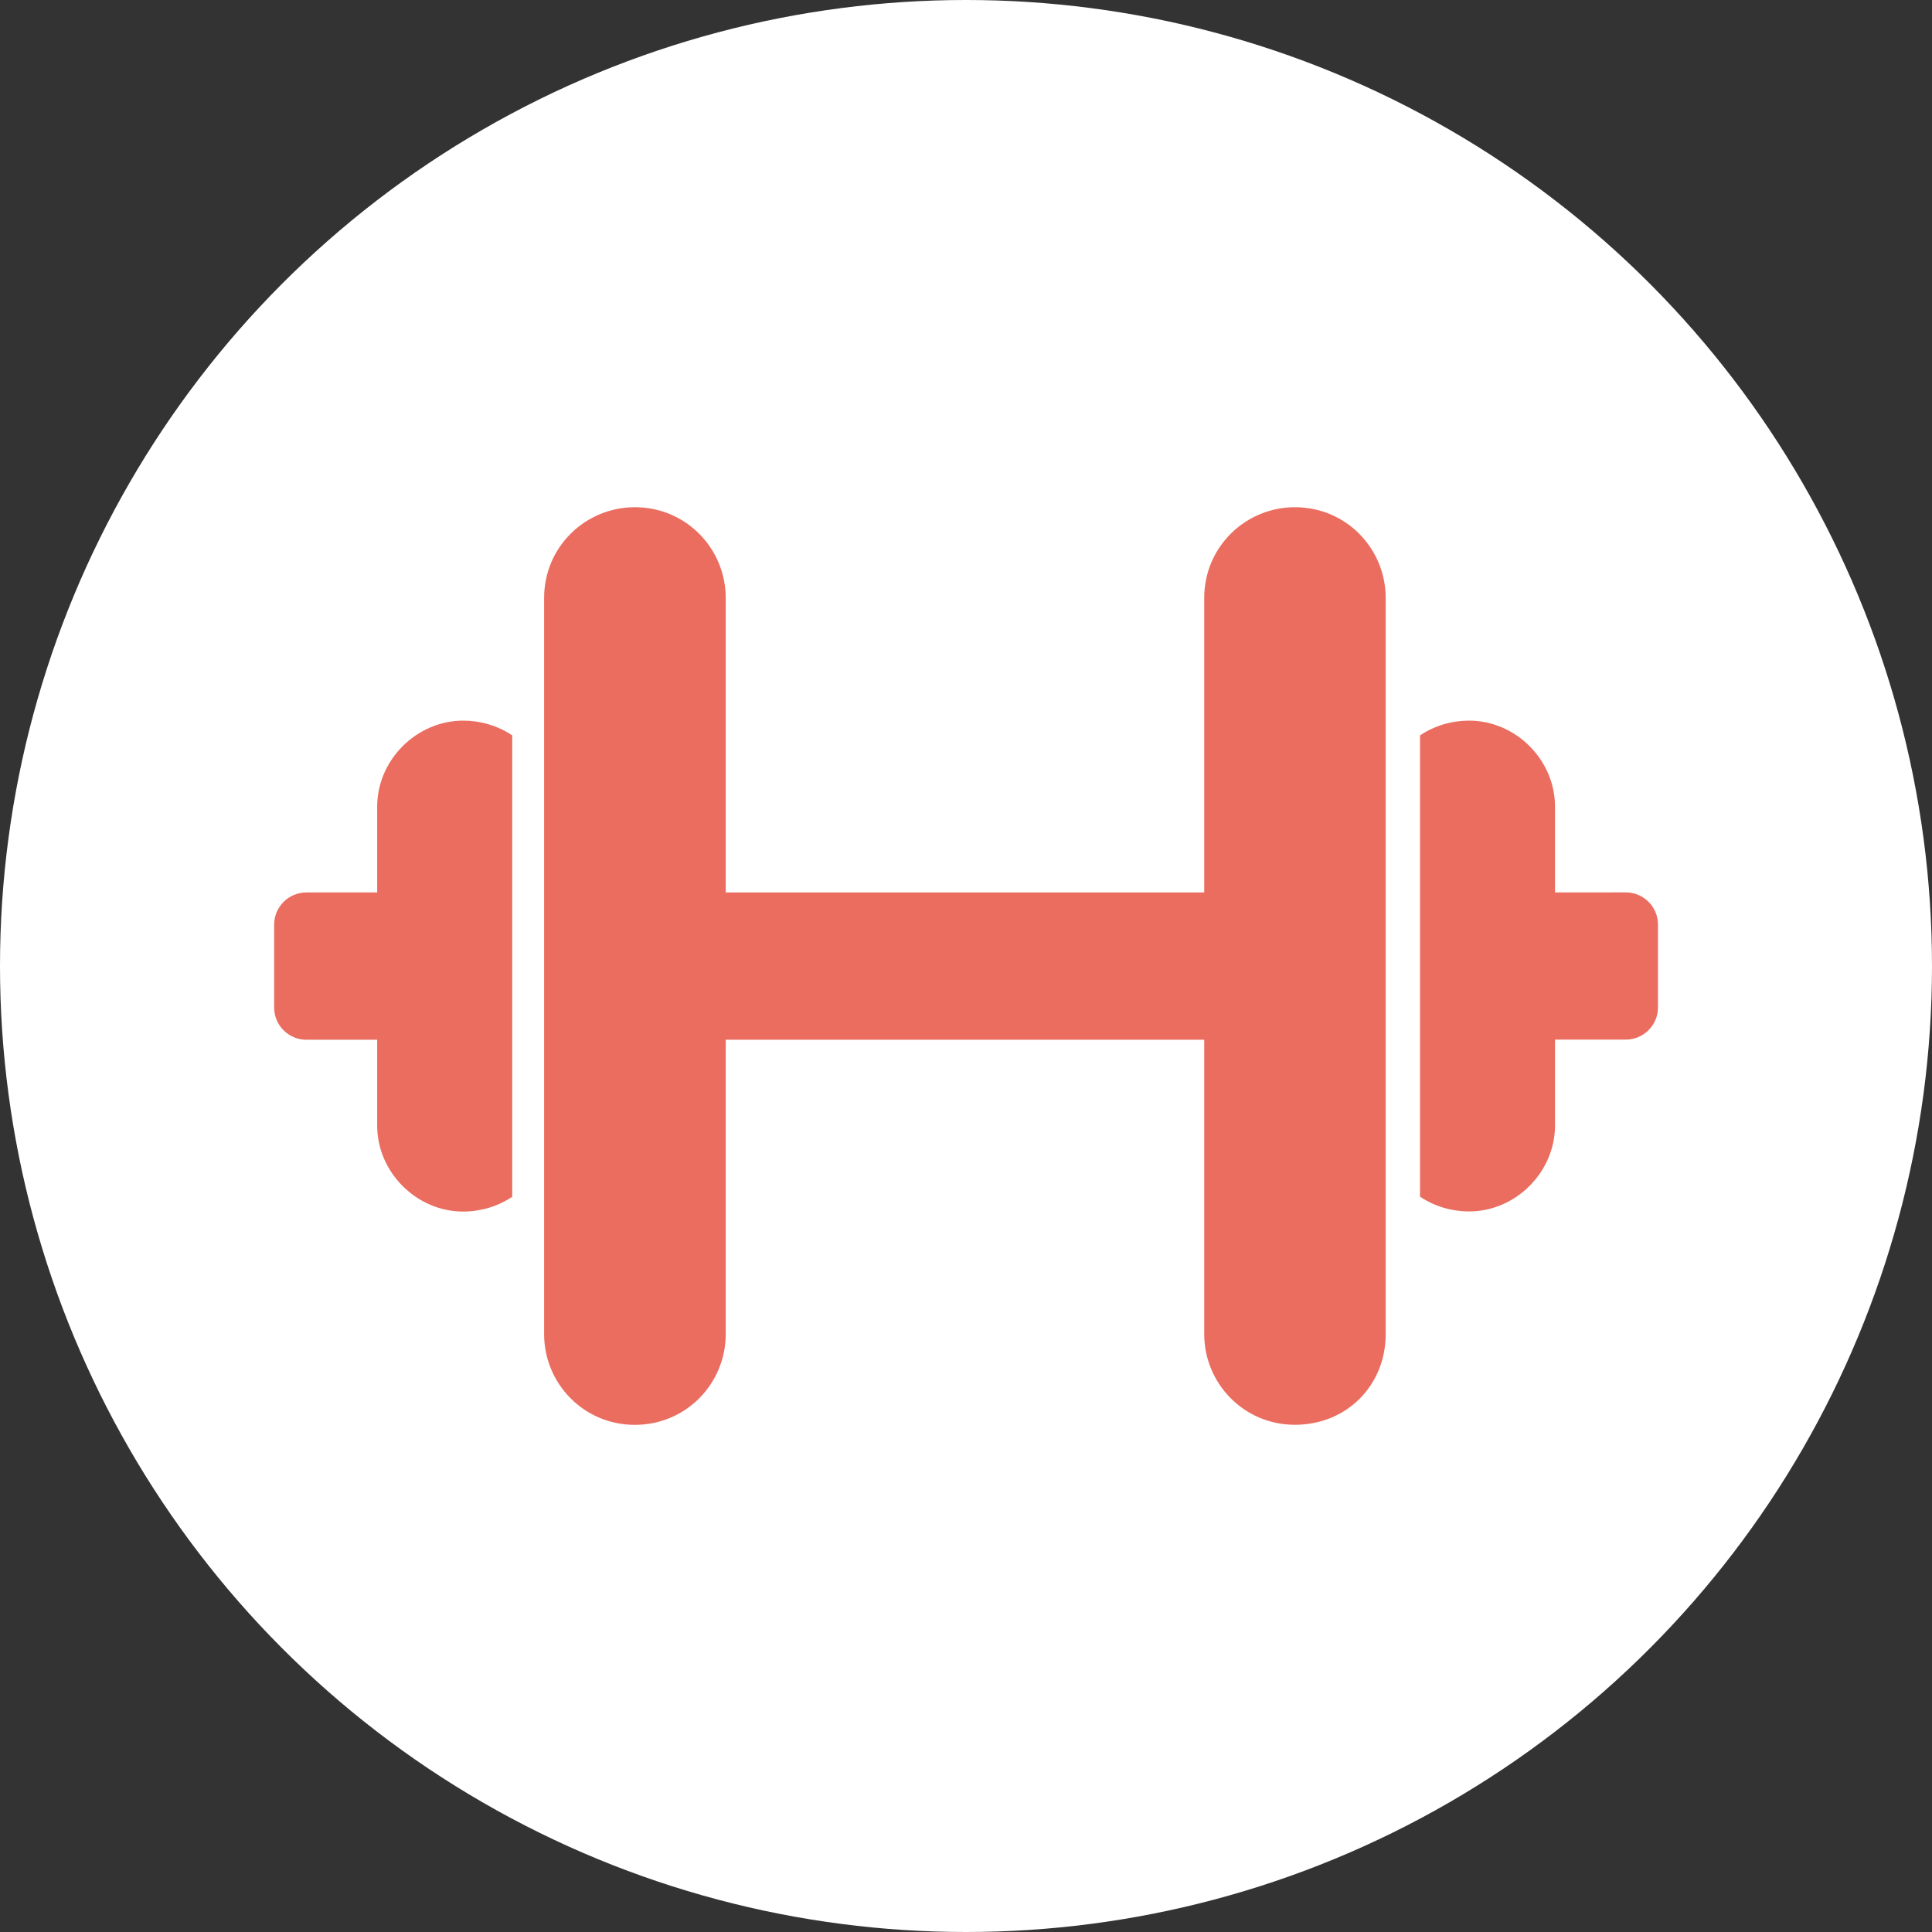
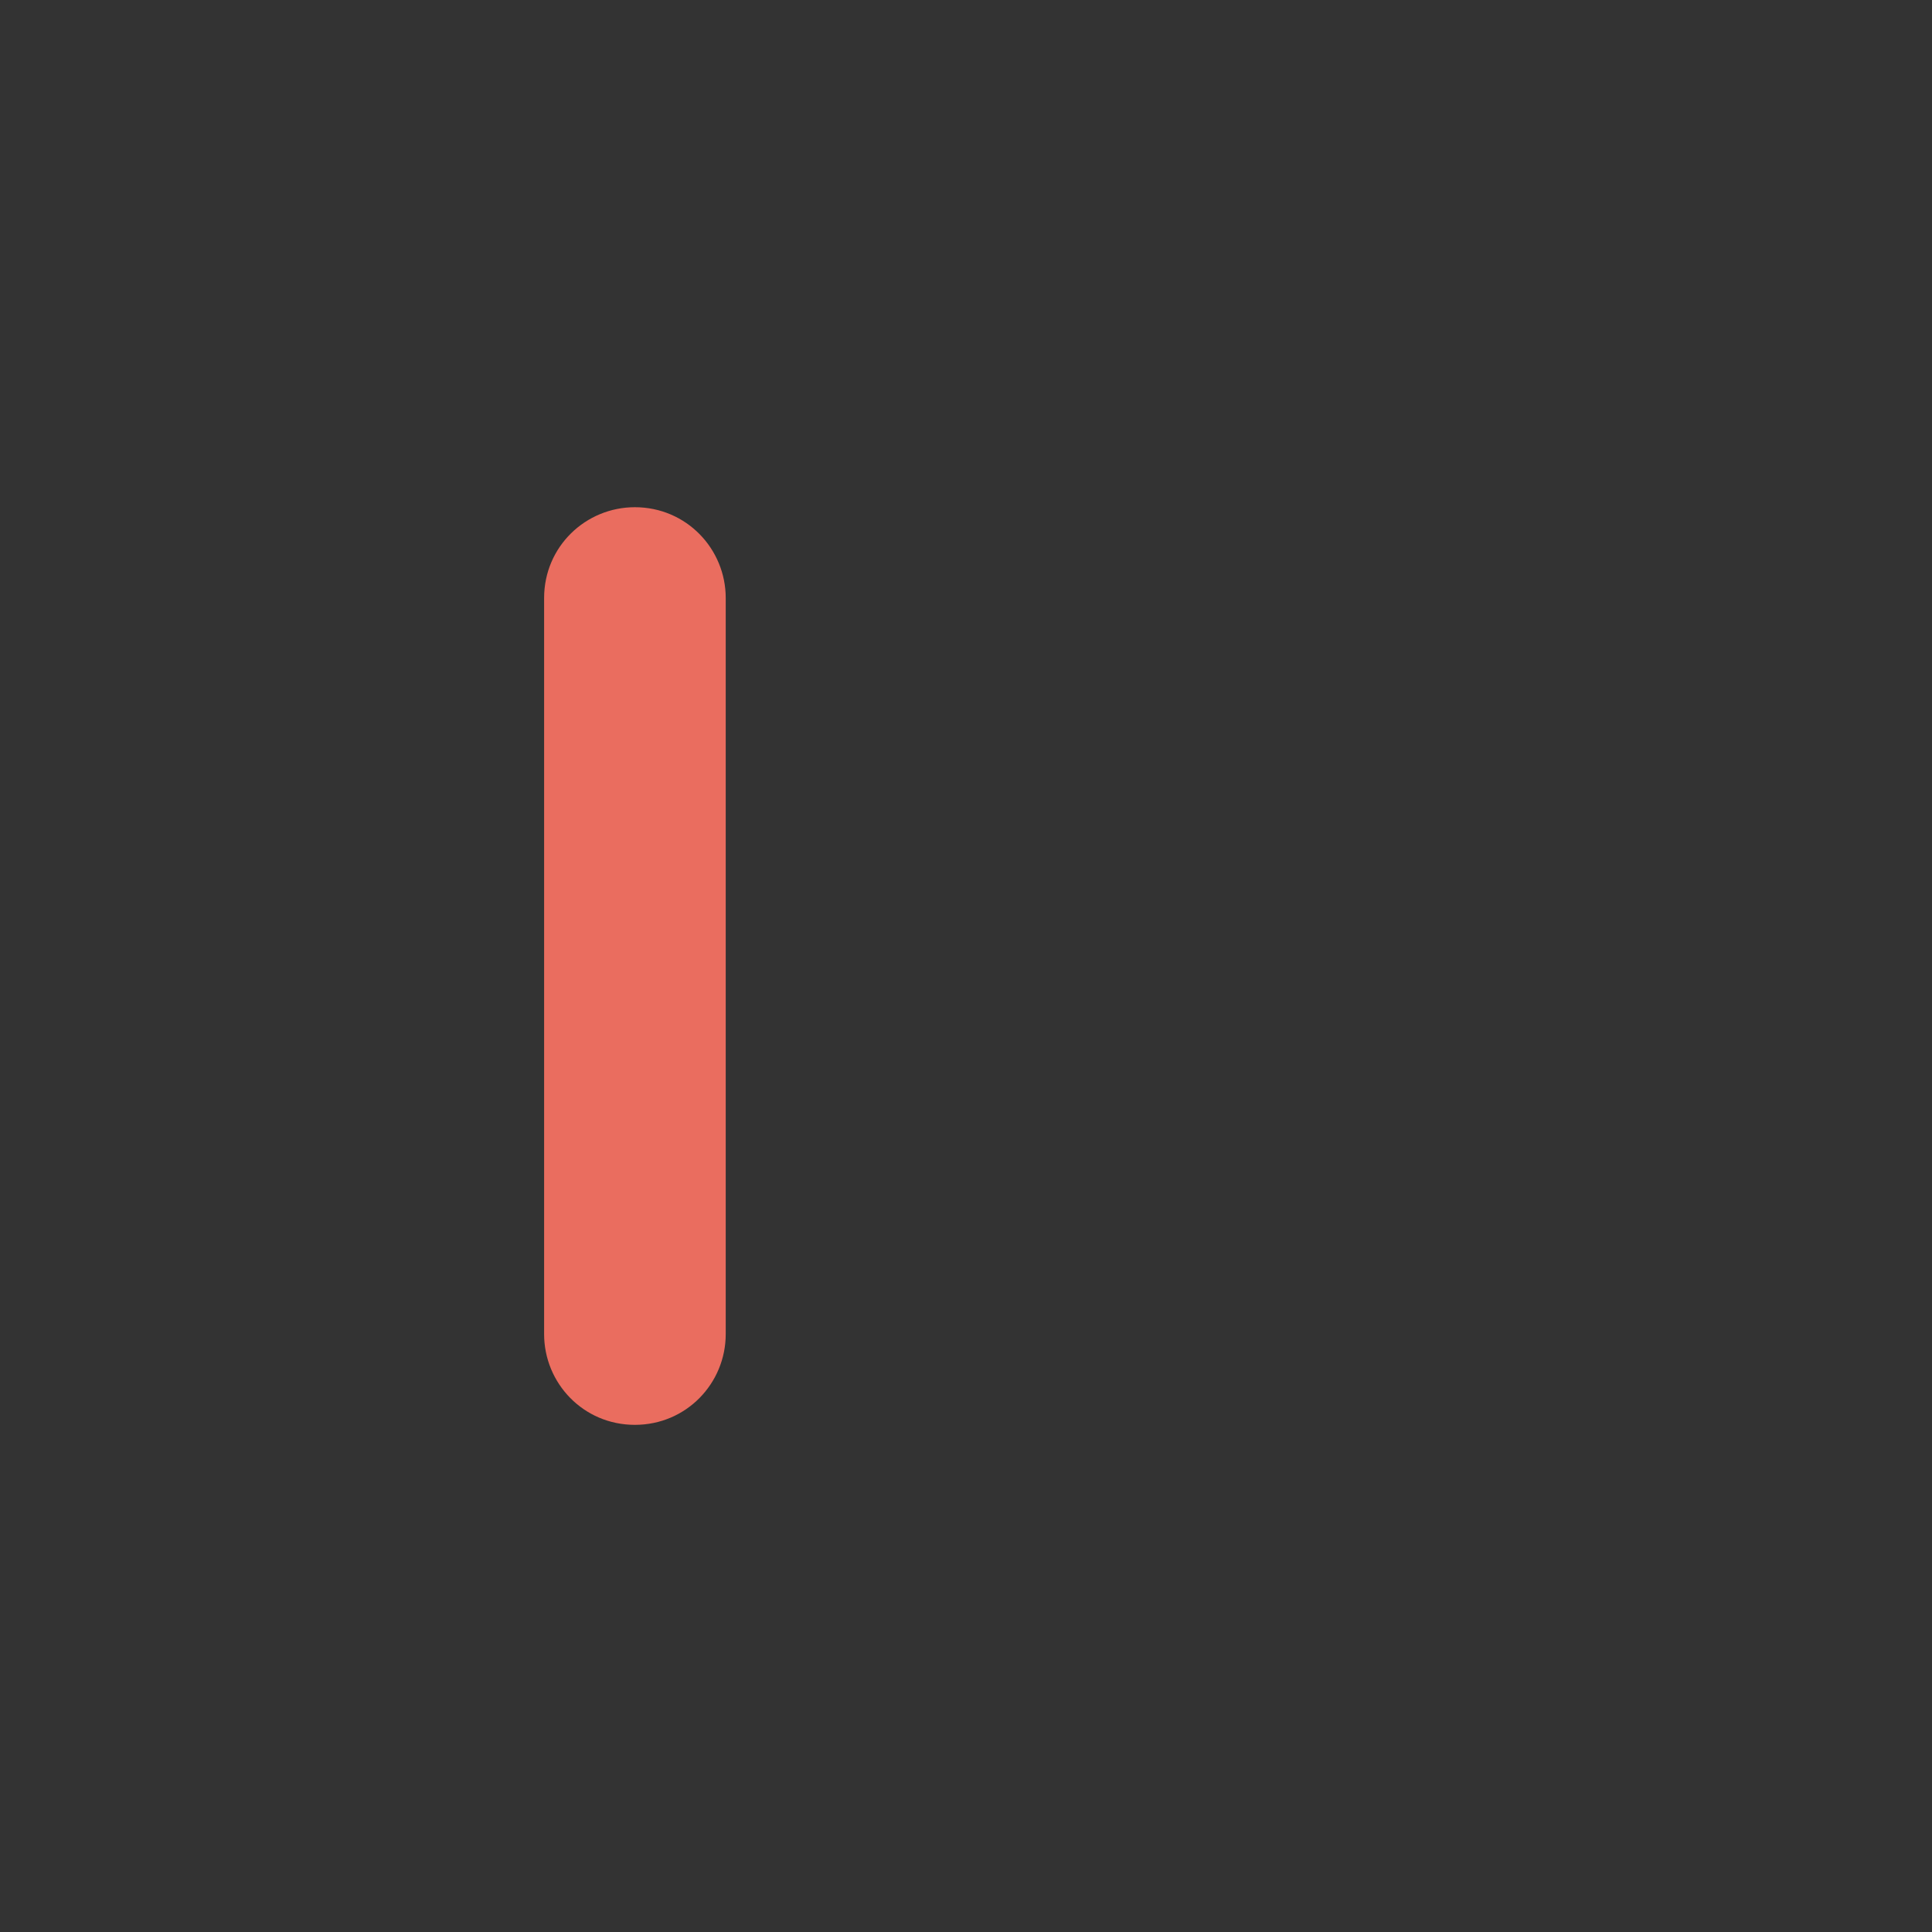
<svg xmlns="http://www.w3.org/2000/svg" width="30" height="30" viewBox="0 0 30 30" fill="none">
  <rect x="0" y="0" width="30" height="30" fill="#333333" stroke="none" />
-   <circle cx="15" cy="15" r="15" fill="white" />
-   <path d="M10.765 13.858H19.432V16.145H10.765V13.858Z" fill="#EA6D5F" />
-   <path d="M24.146 13.858V12.524C24.146 11.801 23.537 11.19 22.812 11.19C22.545 11.19 22.279 11.266 22.05 11.419V18.582C22.279 18.735 22.545 18.811 22.812 18.811C23.535 18.811 24.146 18.202 24.146 17.477V16.143H25.245C25.521 16.143 25.745 15.919 25.745 15.643V14.357C25.745 14.081 25.521 13.857 25.245 13.857L24.146 13.858Z" fill="#EA6D5F" />
-   <path d="M20.108 7.876C19.346 7.876 18.699 8.486 18.699 9.286V20.715C18.699 21.477 19.309 22.124 20.108 22.124C20.908 22.124 21.517 21.515 21.517 20.715V9.286C21.517 8.523 20.908 7.876 20.108 7.876Z" fill="#EA6D5F" />
-   <path d="M5.857 12.524V13.858H4.757C4.481 13.858 4.257 14.082 4.257 14.358V15.645C4.257 15.921 4.481 16.145 4.757 16.145H5.857V17.479C5.857 18.202 6.467 18.813 7.192 18.813C7.458 18.813 7.725 18.736 7.954 18.584V11.419C7.725 11.266 7.458 11.19 7.192 11.19C6.468 11.191 5.857 11.801 5.857 12.524Z" fill="#EA6D5F" />
  <path d="M9.858 7.876C9.096 7.876 8.449 8.486 8.449 9.286V20.716C8.449 21.479 9.059 22.125 9.858 22.125C10.658 22.125 11.269 21.479 11.269 20.716V9.286C11.269 8.523 10.658 7.876 9.858 7.876Z" fill="#EA6D5F" />
</svg>